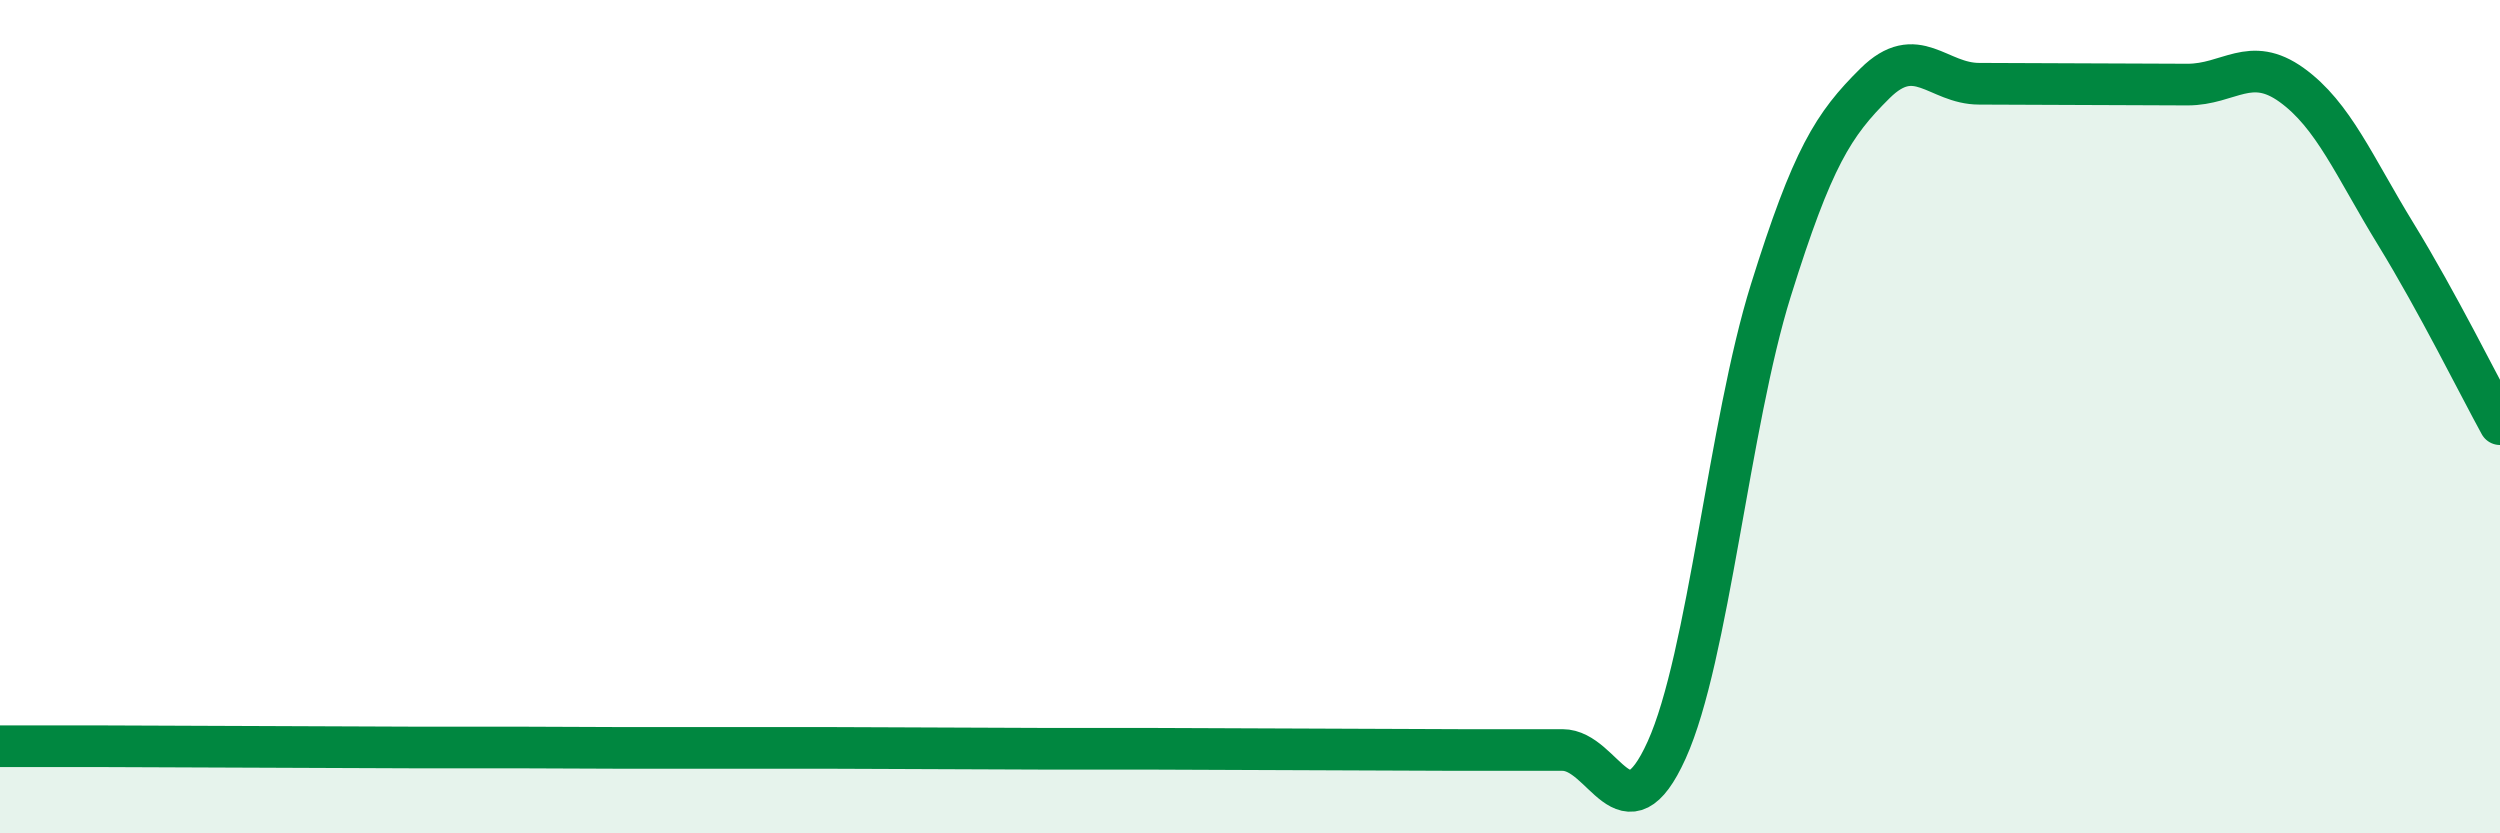
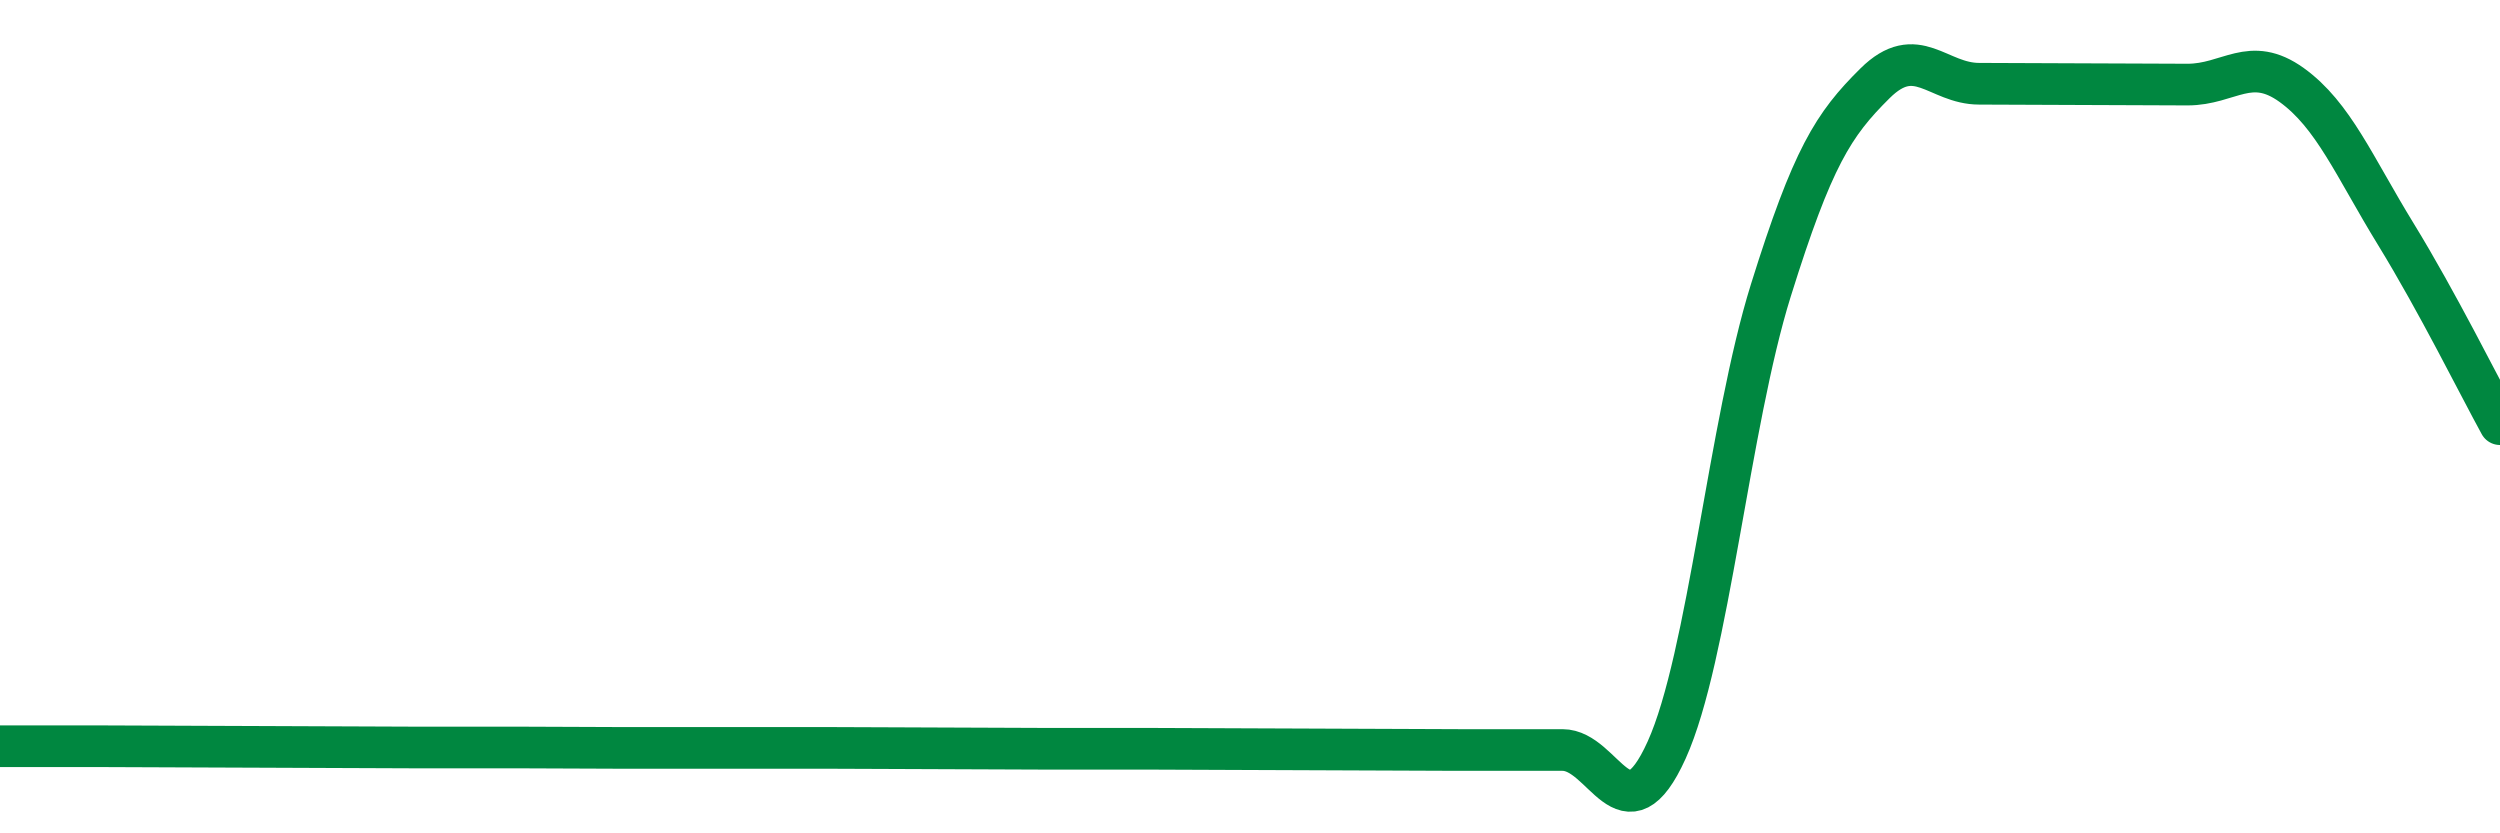
<svg xmlns="http://www.w3.org/2000/svg" width="60" height="20" viewBox="0 0 60 20">
-   <path d="M 0,17.91 C 0.5,17.91 1.5,17.91 2.5,17.91 C 3.5,17.91 4,17.92 5,17.92 C 6,17.92 6.5,17.93 7.5,17.93 C 8.5,17.93 9,17.94 10,17.94 C 11,17.94 11.5,17.94 12.5,17.94 C 13.5,17.94 14,17.95 15,17.95 C 16,17.95 16.5,17.95 17.5,17.95 C 18.5,17.95 19,17.95 20,17.95 C 21,17.95 21.5,17.96 22.5,17.96 C 23.5,17.96 24,17.97 25,17.97 C 26,17.97 26.5,17.97 27.5,17.97 C 28.5,17.97 29,17.98 30,17.98 C 31,17.98 31.5,17.99 32.5,17.99 C 33.5,17.99 34,18 35,18 C 36,18 36.5,18 37.5,18 C 38.5,18 39,20.21 40,18 C 41,15.79 41.5,10.17 42.5,6.97 C 43.5,3.77 44,2.99 45,2 C 46,1.01 46.5,2.01 47.5,2.01 C 48.5,2.01 49,2.02 50,2.02 C 51,2.02 51.5,2.03 52.5,2.03 C 53.5,2.03 54,1.32 55,2.04 C 56,2.76 56.5,3.99 57.5,5.62 C 58.5,7.25 59.5,9.27 60,10.18L60 20L0 20Z" fill="#008740" opacity="0.1" stroke-linecap="round" stroke-linejoin="round" />
  <path d="M 0,17.91 C 0.5,17.91 1.5,17.91 2.5,17.91 C 3.5,17.91 4,17.92 5,17.92 C 6,17.92 6.5,17.93 7.5,17.93 C 8.5,17.93 9,17.94 10,17.94 C 11,17.94 11.5,17.94 12.5,17.94 C 13.5,17.94 14,17.95 15,17.95 C 16,17.95 16.5,17.95 17.5,17.95 C 18.5,17.95 19,17.95 20,17.95 C 21,17.95 21.5,17.96 22.5,17.96 C 23.5,17.96 24,17.97 25,17.97 C 26,17.97 26.5,17.97 27.5,17.97 C 28.5,17.97 29,17.98 30,17.98 C 31,17.98 31.5,17.99 32.5,17.99 C 33.5,17.99 34,18 35,18 C 36,18 36.5,18 37.5,18 C 38.5,18 39,20.21 40,18 C 41,15.79 41.5,10.17 42.5,6.97 C 43.5,3.77 44,2.99 45,2 C 46,1.01 46.5,2.01 47.5,2.01 C 48.5,2.01 49,2.02 50,2.02 C 51,2.02 51.5,2.03 52.5,2.03 C 53.5,2.03 54,1.32 55,2.04 C 56,2.76 56.5,3.99 57.5,5.62 C 58.5,7.25 59.5,9.27 60,10.18" stroke="#008740" stroke-width="1" fill="none" stroke-linecap="round" stroke-linejoin="round" />
</svg>